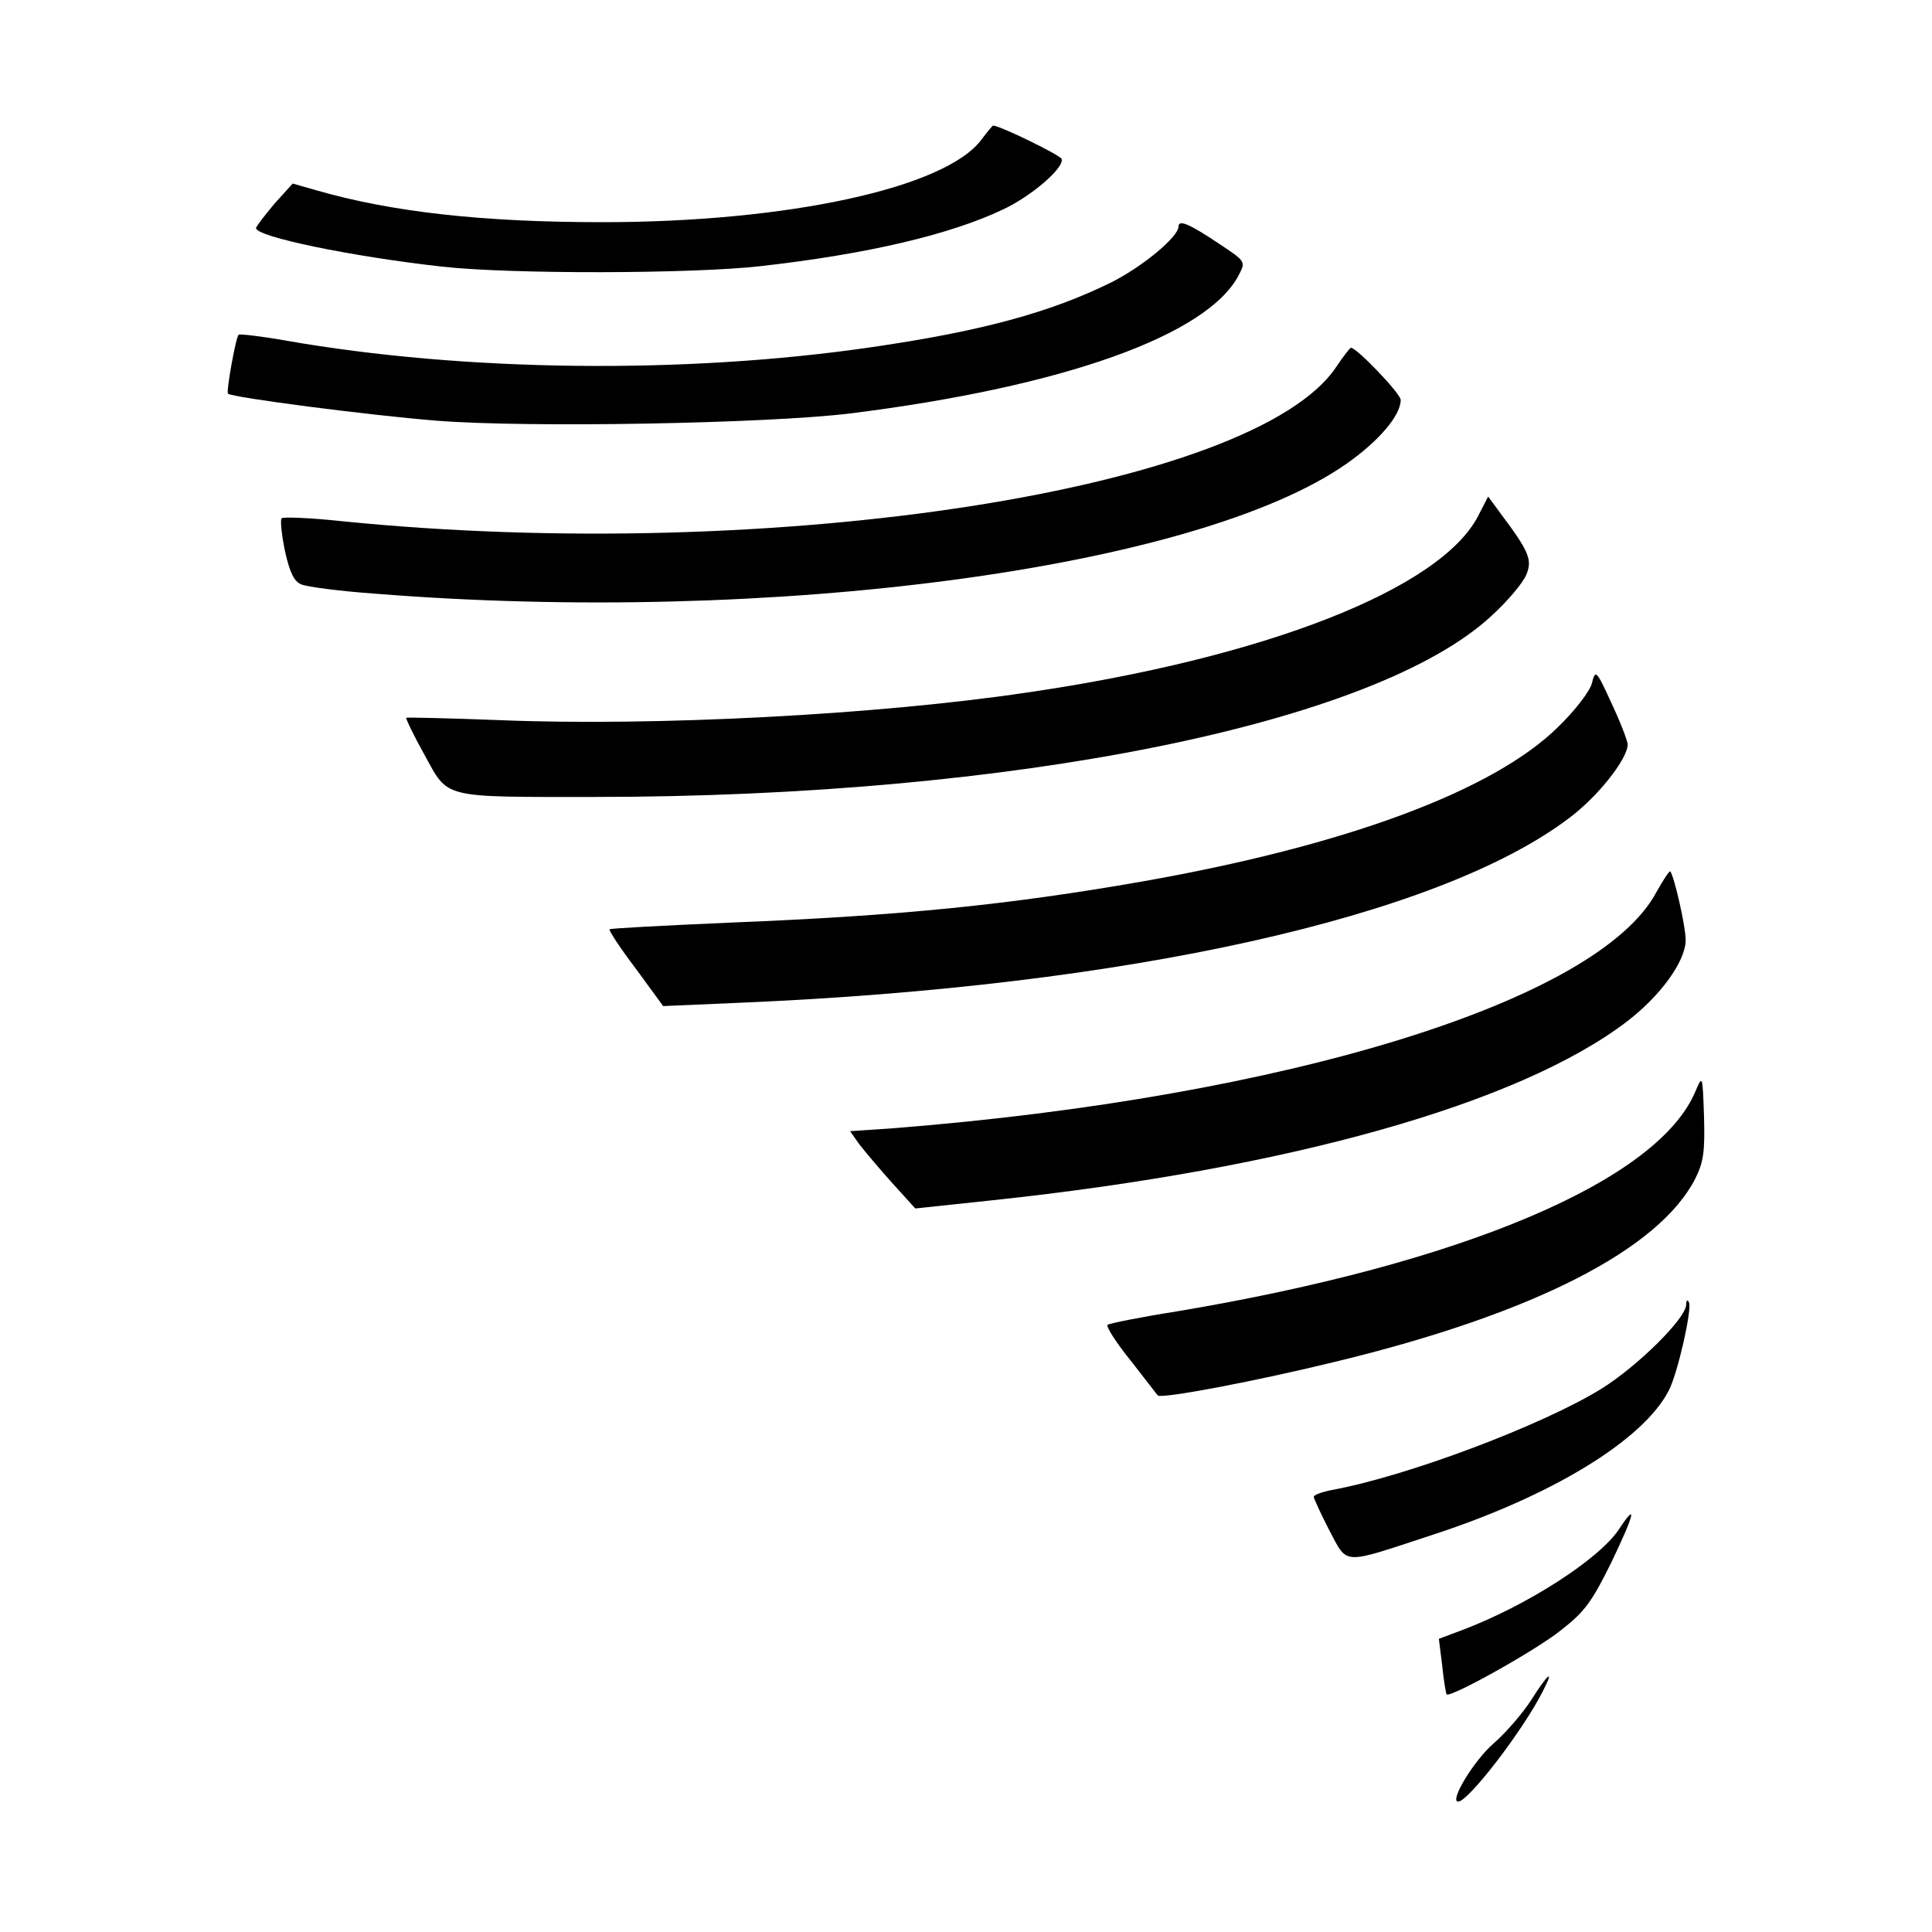
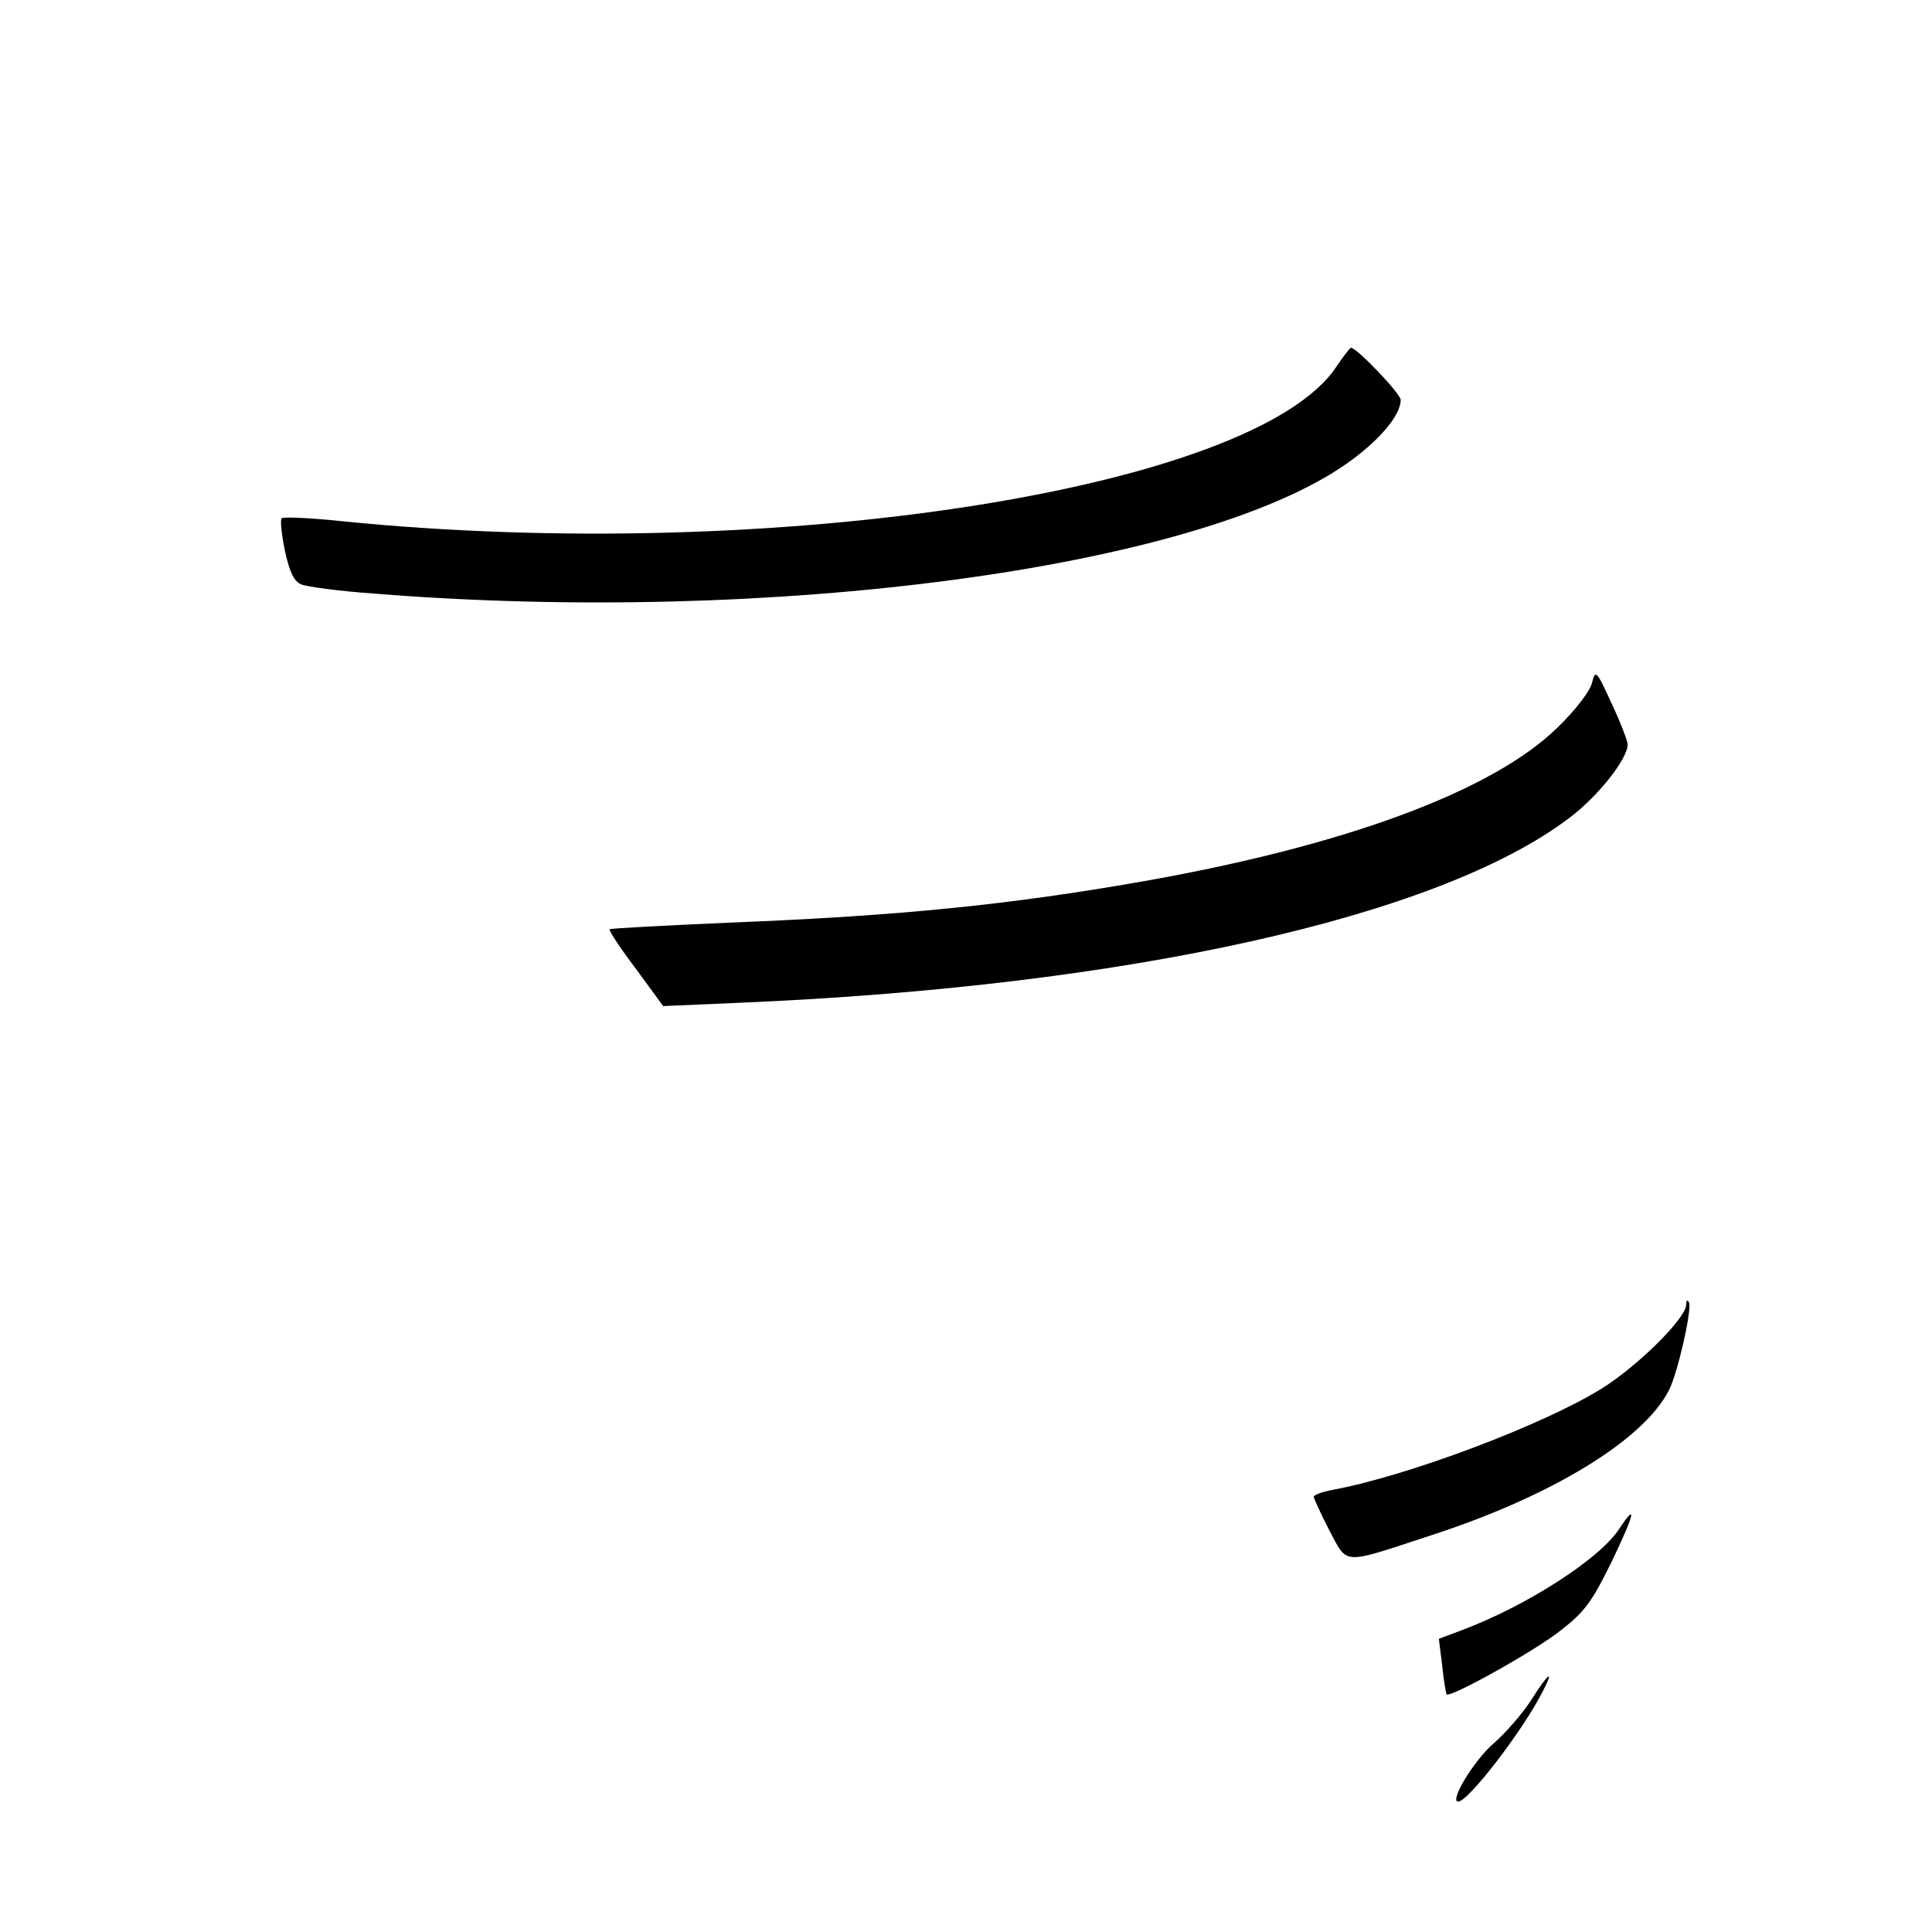
<svg xmlns="http://www.w3.org/2000/svg" version="1.0" width="400pt" height="400pt" viewBox="0 0 400 400" preserveAspectRatio="xMidYMid meet">
  <g transform="translate(0,400) scale(0.1,-0.1)" fill="#000000" stroke="none">
-     <path d="M2032 3711 c-74 -100 -401 -171 -785 -171 -248 0 -436 21 -592 66 l-49 14 -38 -42 c-20 -24 -37 -46 -38 -50 -1 -18 197 -59 385 -80 143 -16 520 -15 660 1 221 25 391 65 501 117 60 28 128 87 122 105 -3 8 -128 69 -142 69 -1 0 -12 -13 -24 -29z" />
-     <path d="M2440 3531 c0 -21 -73 -82 -138 -115 -127 -63 -271 -102 -499 -135 -384 -56 -842 -51 -1212 14 -51 9 -95 14 -97 12 -6 -6 -26 -118 -22 -122 8 -8 294 -45 432 -56 190 -15 684 -6 856 15 441 55 741 162 805 287 14 27 14 28 -39 63 -64 43 -86 52 -86 37z" />
    <path d="M2767 3241 c-169 -255 -1170 -410 -2060 -320 -65 7 -120 9 -124 6 -3 -4 0 -34 7 -68 10 -45 19 -63 34 -69 12 -5 80 -14 151 -19 820 -66 1704 52 2013 269 67 47 112 100 112 132 0 13 -91 108 -103 108 -2 0 -16 -18 -30 -39z" />
-     <path d="M3061 2933 c-77 -152 -441 -295 -936 -367 -309 -46 -771 -70 -1090 -57 -104 4 -192 6 -194 5 -1 -2 15 -36 38 -77 50 -91 33 -87 351 -87 866 0 1617 151 1858 375 33 30 65 68 72 85 13 31 6 48 -54 128 l-25 34 -20 -39z" />
    <path d="M3296 2586 c-4 -17 -35 -57 -70 -91 -135 -133 -441 -246 -861 -320 -274 -48 -500 -71 -849 -85 -138 -6 -252 -12 -254 -14 -2 -2 22 -39 54 -81 l57 -78 161 7 c800 34 1442 177 1713 381 61 45 123 124 123 154 -1 9 -16 48 -34 86 -31 68 -33 69 -40 41z" />
-     <path d="M3430 2154 c-119 -226 -766 -426 -1582 -490 l-88 -6 19 -27 c11 -14 41 -50 68 -80 l48 -53 160 17 c611 65 1088 199 1312 369 71 54 123 126 123 170 0 28 -24 133 -32 142 -2 1 -14 -17 -28 -42z" />
-     <path d="M3510 1740 c-78 -185 -482 -356 -1073 -455 -76 -12 -141 -25 -144 -28 -3 -4 18 -37 48 -74 29 -37 54 -70 56 -72 6 -8 206 30 369 70 409 99 669 232 744 379 17 34 20 56 18 128 -3 87 -3 87 -18 52z" />
    <path d="M3491 1298 c-2 -29 -100 -126 -175 -173 -121 -75 -401 -181 -559 -210 -20 -4 -37 -10 -37 -14 0 -3 14 -34 32 -69 39 -73 24 -72 210 -11 250 81 440 197 493 300 18 34 48 166 42 182 -3 7 -6 6 -6 -5z" />
    <path d="M3352 834 c-41 -62 -190 -158 -325 -209 l-48 -18 7 -56 c3 -31 8 -58 9 -59 7 -8 185 91 237 133 49 38 64 59 104 140 48 100 55 128 16 69z" />
    <path d="M3170 480 c-18 -28 -53 -68 -77 -89 -41 -35 -93 -121 -74 -121 21 0 134 147 175 228 25 48 12 39 -24 -18z" />
  </g>
</svg>